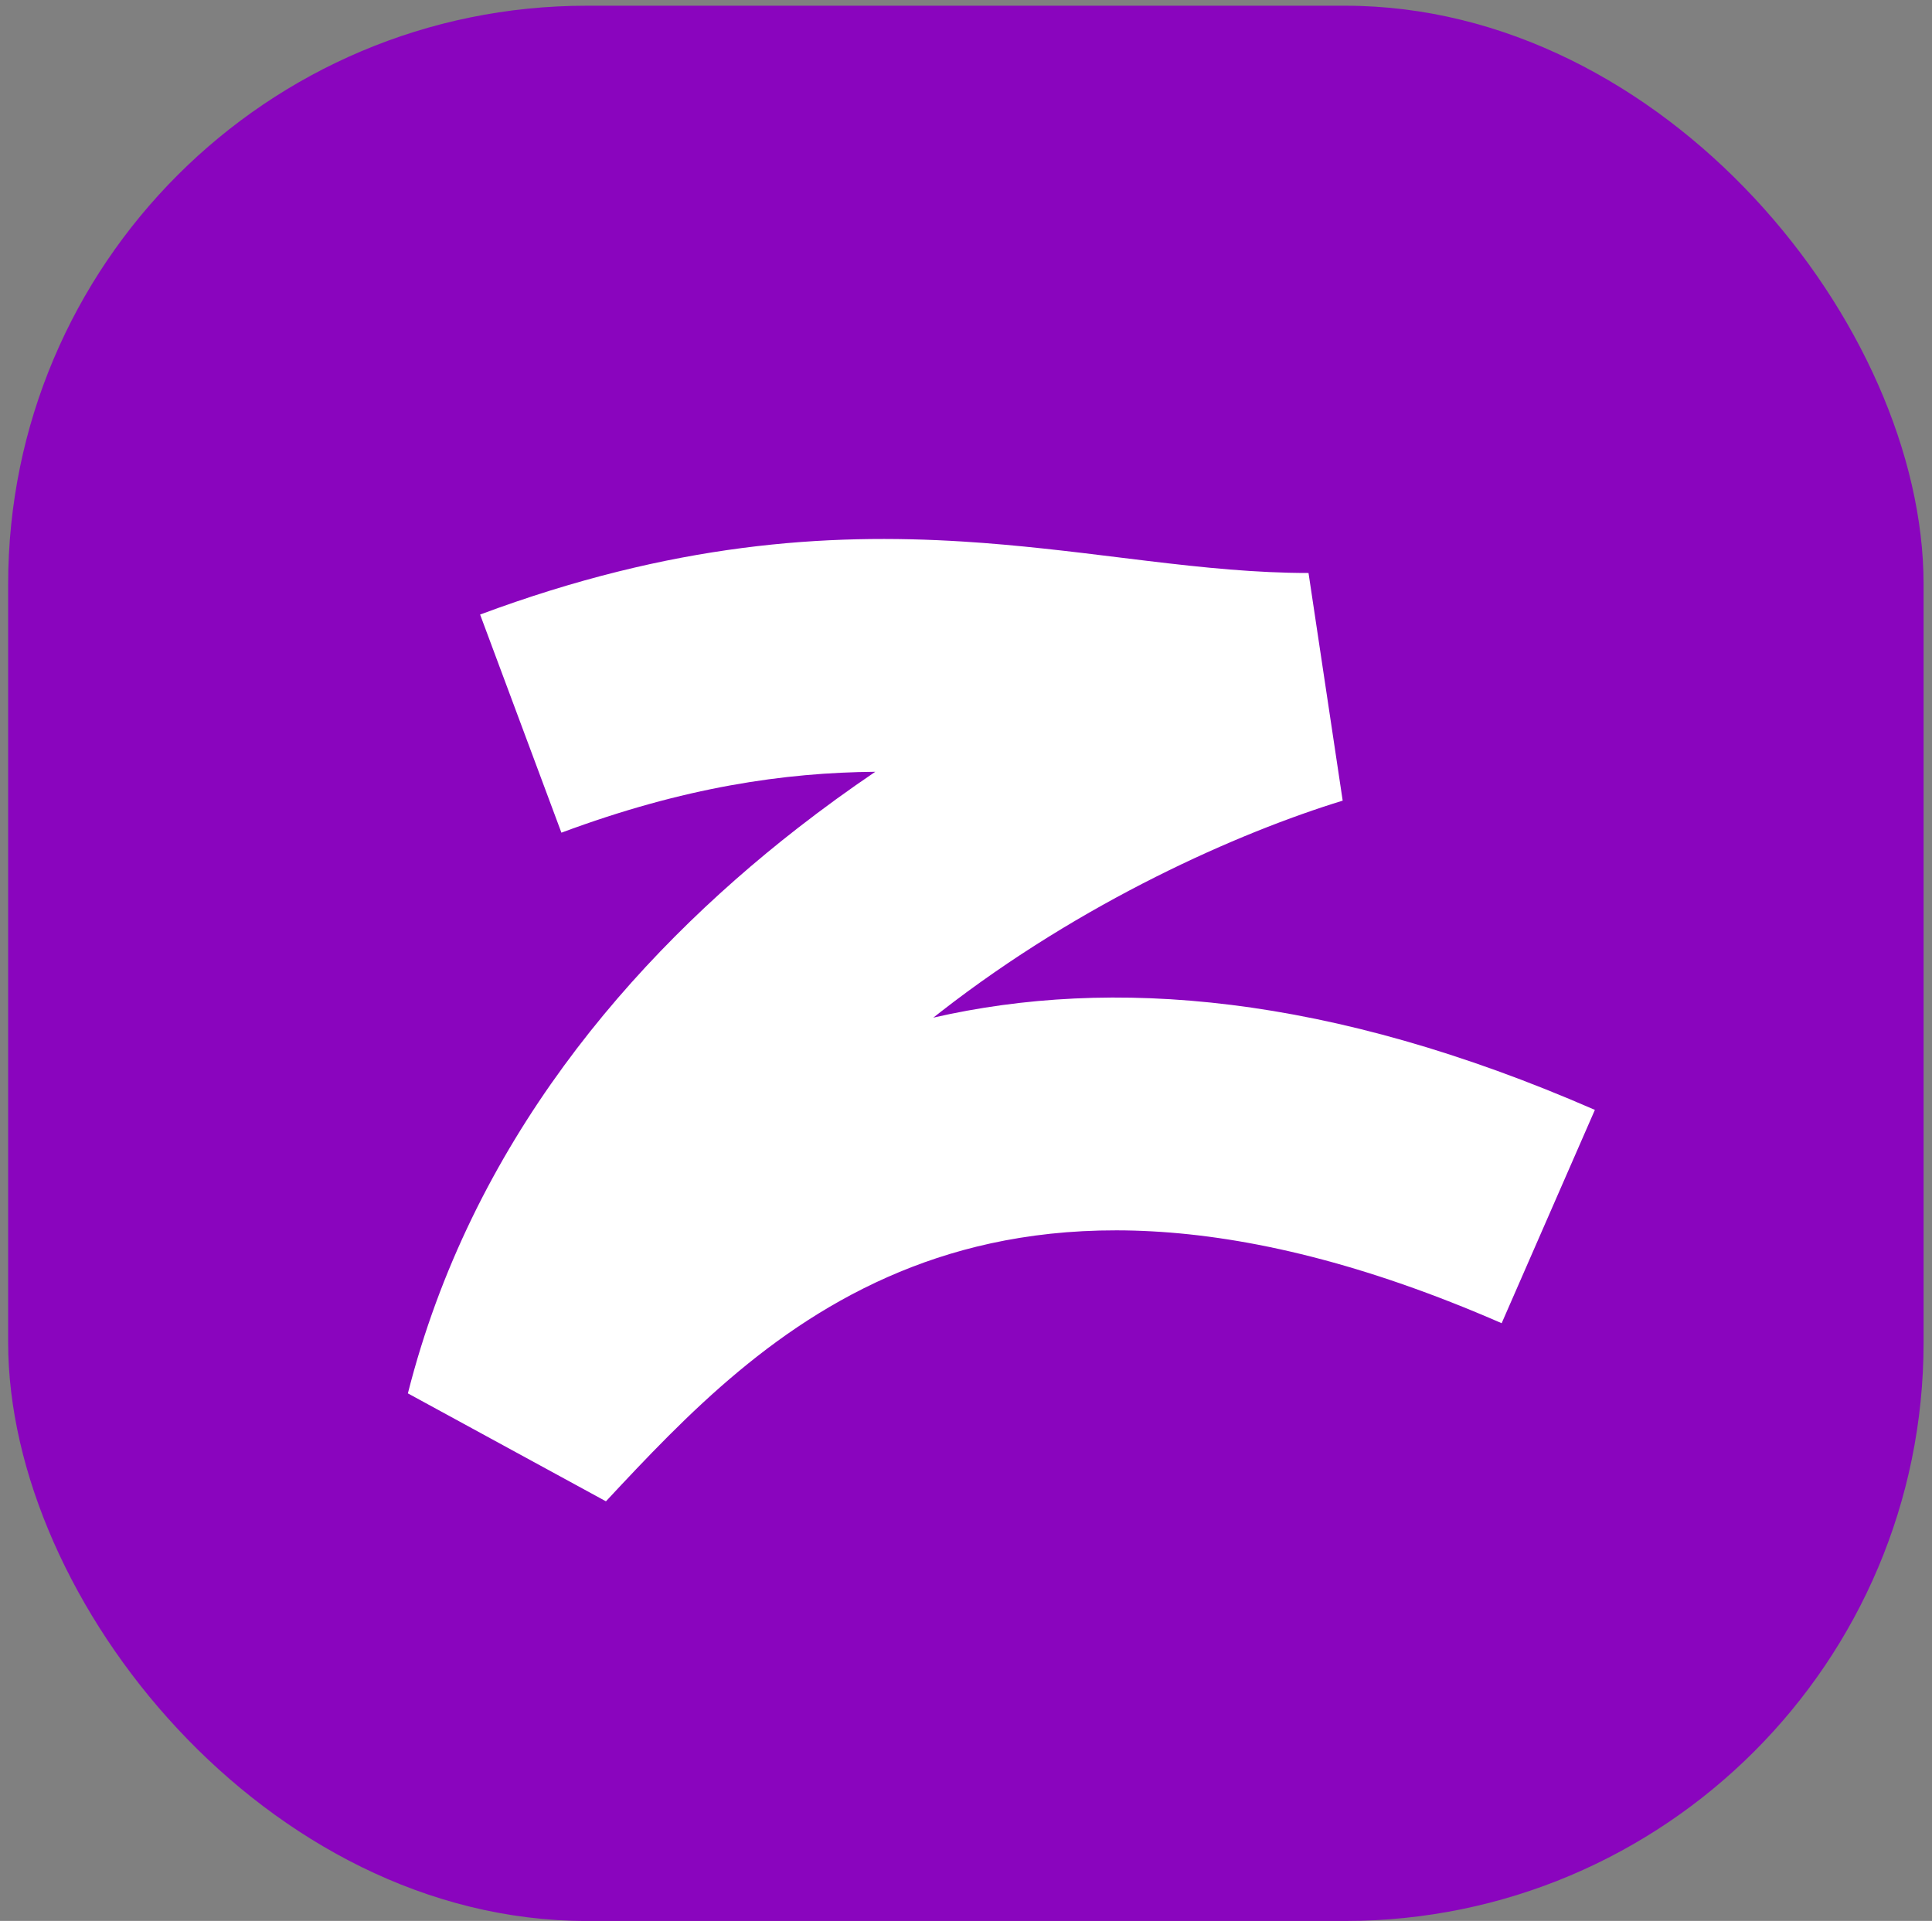
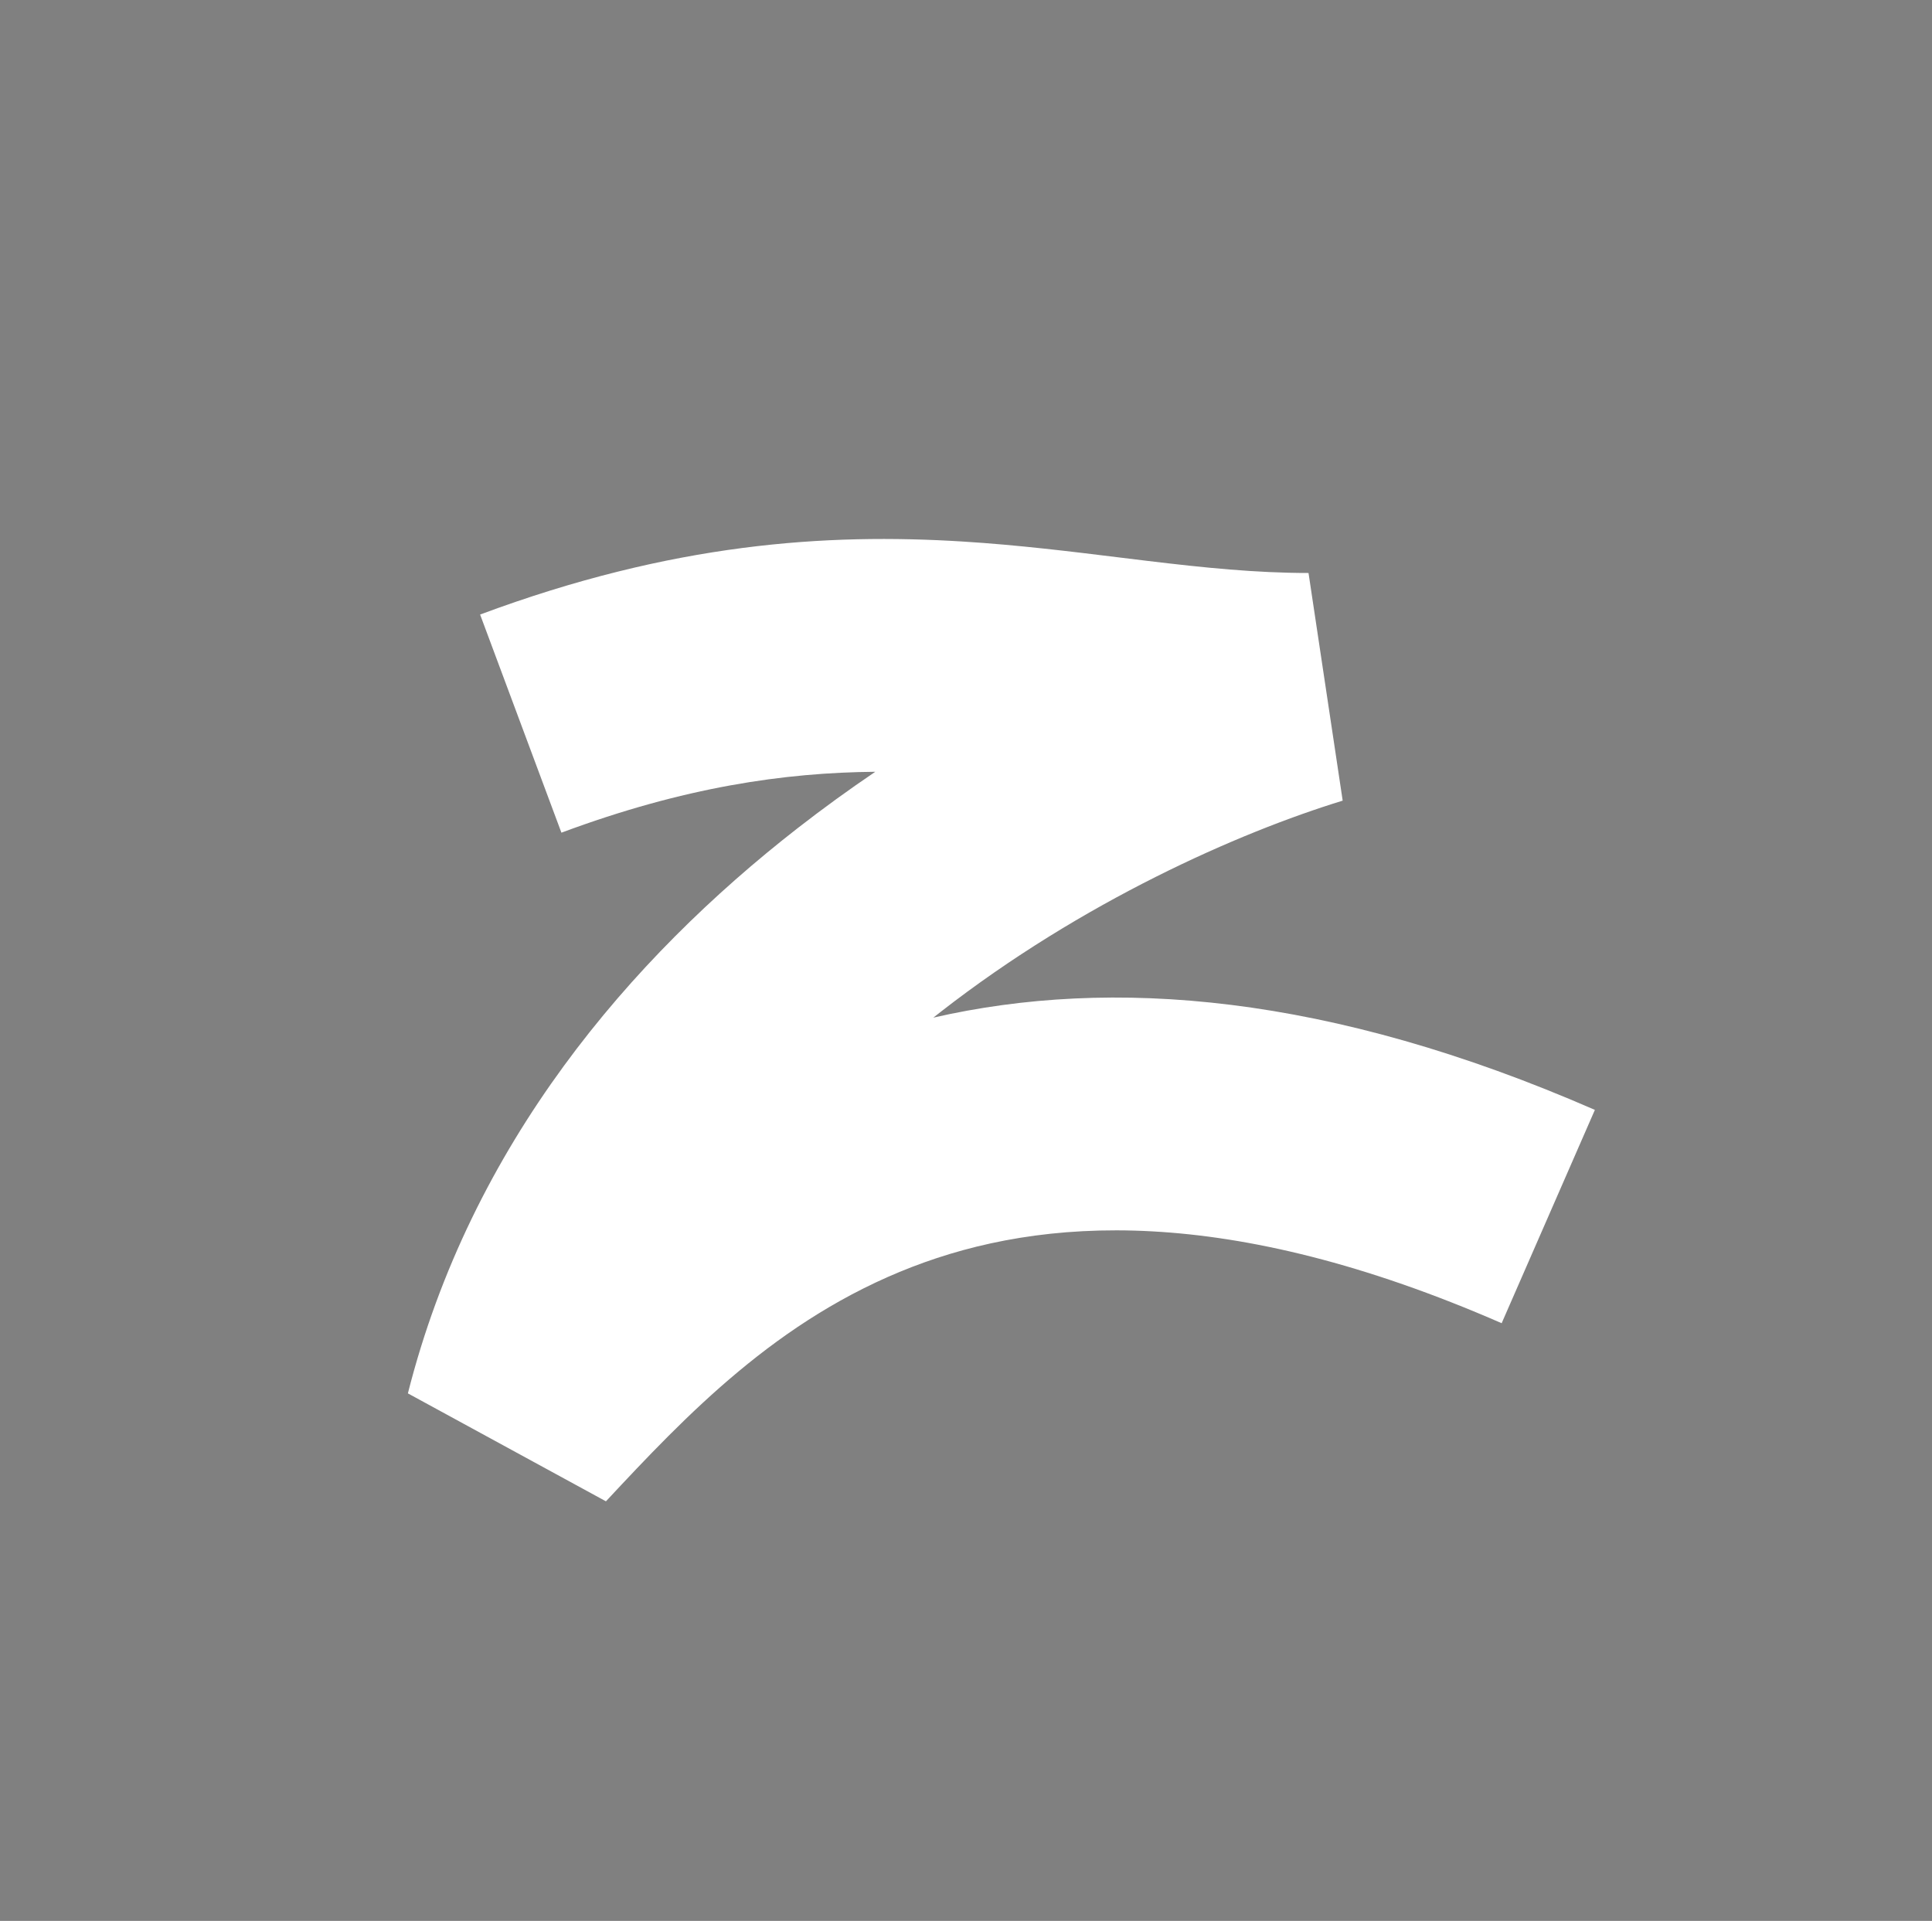
<svg xmlns="http://www.w3.org/2000/svg" width="177" height="176" viewBox="0 0 177 176" fill="none">
  <rect x="0" y="0" width="177" height="176" fill="#808080" stroke="none" />
-   <rect x="0.747" y="0.524" width="175.482" height="175.482" rx="53" fill="#8A05BE" />
-   <path fill-rule="evenodd" clip-rule="evenodd" d="M80.191 70.713C71.892 70.785 62.692 72.101 51.434 76.293L43.985 56.307C61.62 49.74 75.703 48.837 88.226 49.619C93.271 49.934 98.121 50.532 102.543 51.076C103.417 51.184 104.274 51.289 105.113 51.39C110.342 52.019 115.065 52.499 119.88 52.499L123.01 73.358C113.479 76.282 99.157 82.607 86.193 92.7C85.963 92.879 85.734 93.059 85.505 93.24C101.843 89.5 121.735 91.049 146.115 101.692L137.574 121.237C112.366 110.232 95.385 111.518 83.557 116.082C71.217 120.843 62.829 129.713 55.513 137.556L37.368 127.666C43.149 104.841 57.731 87.826 73.081 75.875C75.426 74.049 77.803 72.329 80.191 70.713Z" fill="white" />
+   <path fill-rule="evenodd" clip-rule="evenodd" d="M80.191 70.713C71.892 70.785 62.692 72.101 51.434 76.293L43.985 56.307C61.62 49.74 75.703 48.837 88.226 49.619C93.271 49.934 98.121 50.532 102.543 51.076C103.417 51.184 104.274 51.289 105.113 51.39C110.342 52.019 115.065 52.499 119.88 52.499L123.01 73.358C113.479 76.282 99.157 82.607 86.193 92.7C85.963 92.879 85.734 93.059 85.505 93.24C101.843 89.5 121.735 91.049 146.115 101.692L137.574 121.237C112.366 110.232 95.385 111.518 83.557 116.082C71.217 120.843 62.829 129.713 55.513 137.556L37.368 127.666C43.149 104.841 57.731 87.826 73.081 75.875C75.426 74.049 77.803 72.329 80.191 70.713" fill="white" />
</svg>